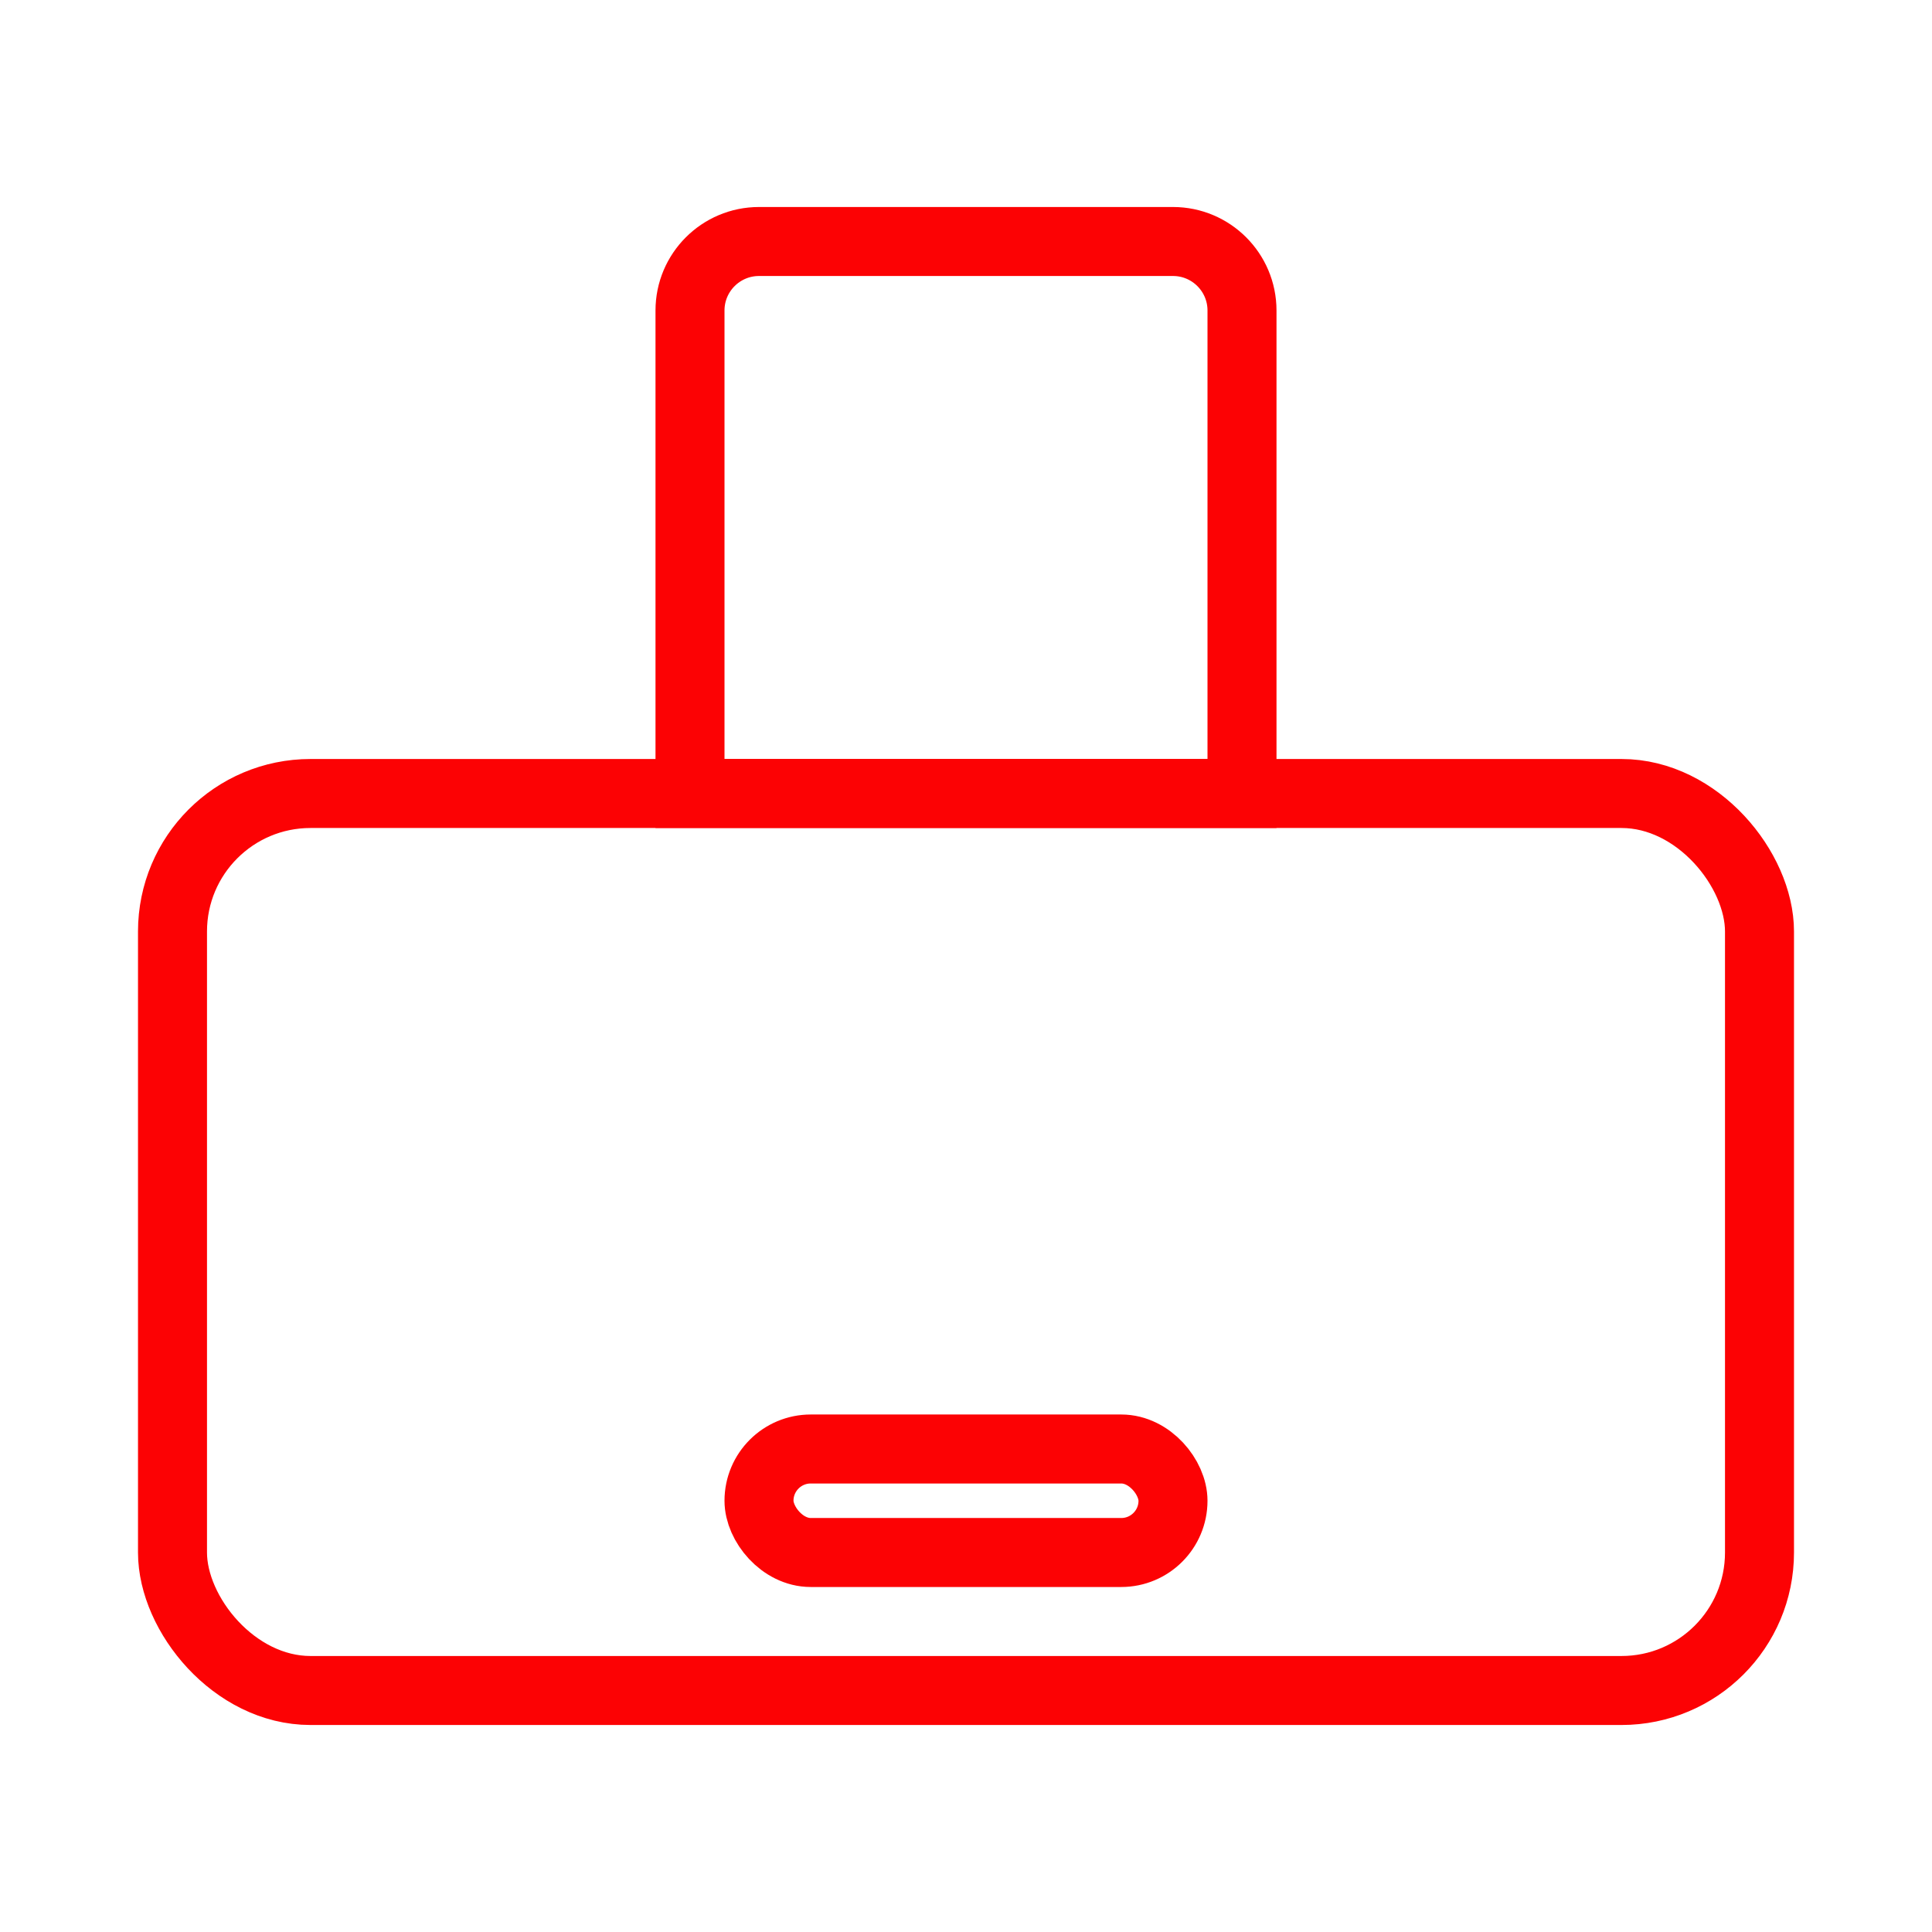
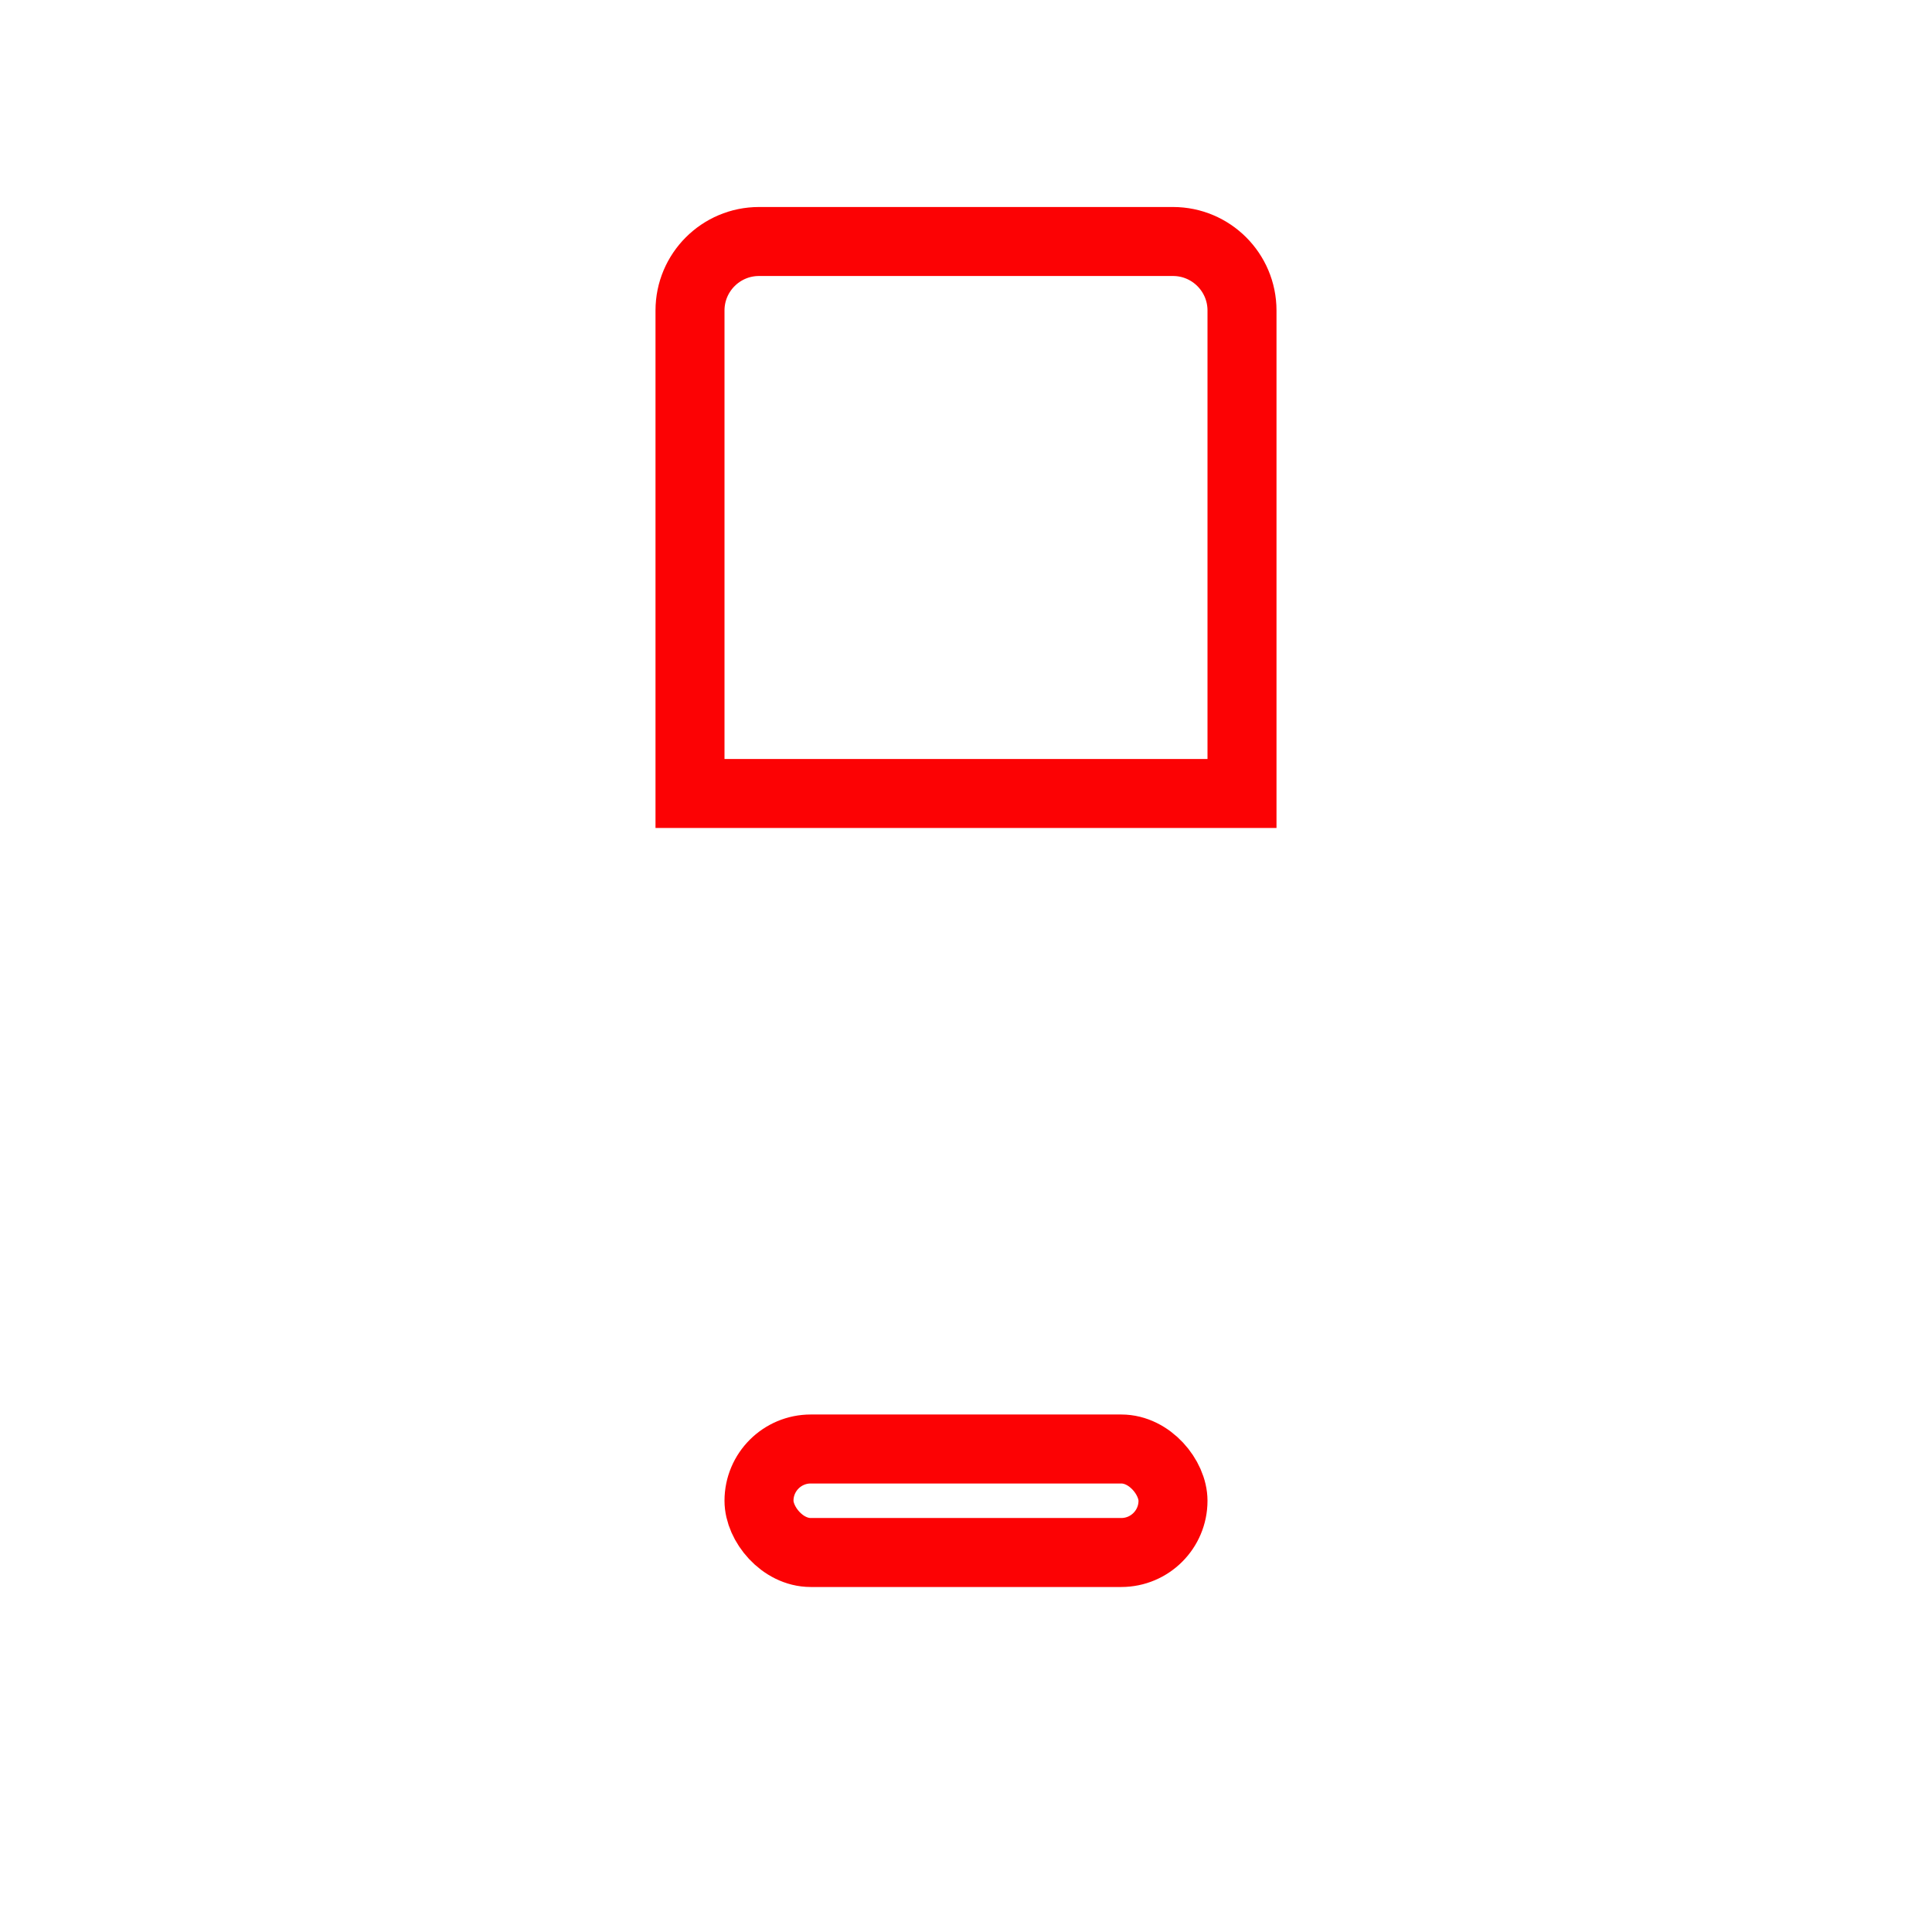
<svg xmlns="http://www.w3.org/2000/svg" width="56" height="56" viewBox="0 0 56 56">
  <g fill="none" fill-rule="evenodd">
-     <rect width="46" height="26" x="5" y="23" stroke="#FC0204" stroke-width="2" rx="4" />
-     <path stroke="#FC0204" stroke-width="2" d="M34,7 C34.552,7 35.052,7.224 35.414,7.586 C35.776,7.948 36,8.448 36,9 L36,9 L36,23 L20,23 L20,9 C20,8.448 20.224,7.948 20.586,7.586 C20.948,7.224 21.448,7 22,7 L22,7 Z" />
+     <path stroke="#FC0204" stroke-width="2" d="M34,7 C34.552,7 35.052,7.224 35.414,7.586 C35.776,7.948 36,8.448 36,9 L36,9 L36,23 L20,23 L20,9 C20,8.448 20.224,7.948 20.586,7.586 C20.948,7.224 21.448,7 22,7 Z" />
    <rect width="12" height="3" x="22" y="42" stroke="#FC0204" stroke-width="2" rx="1.5" />
  </g>
</svg>